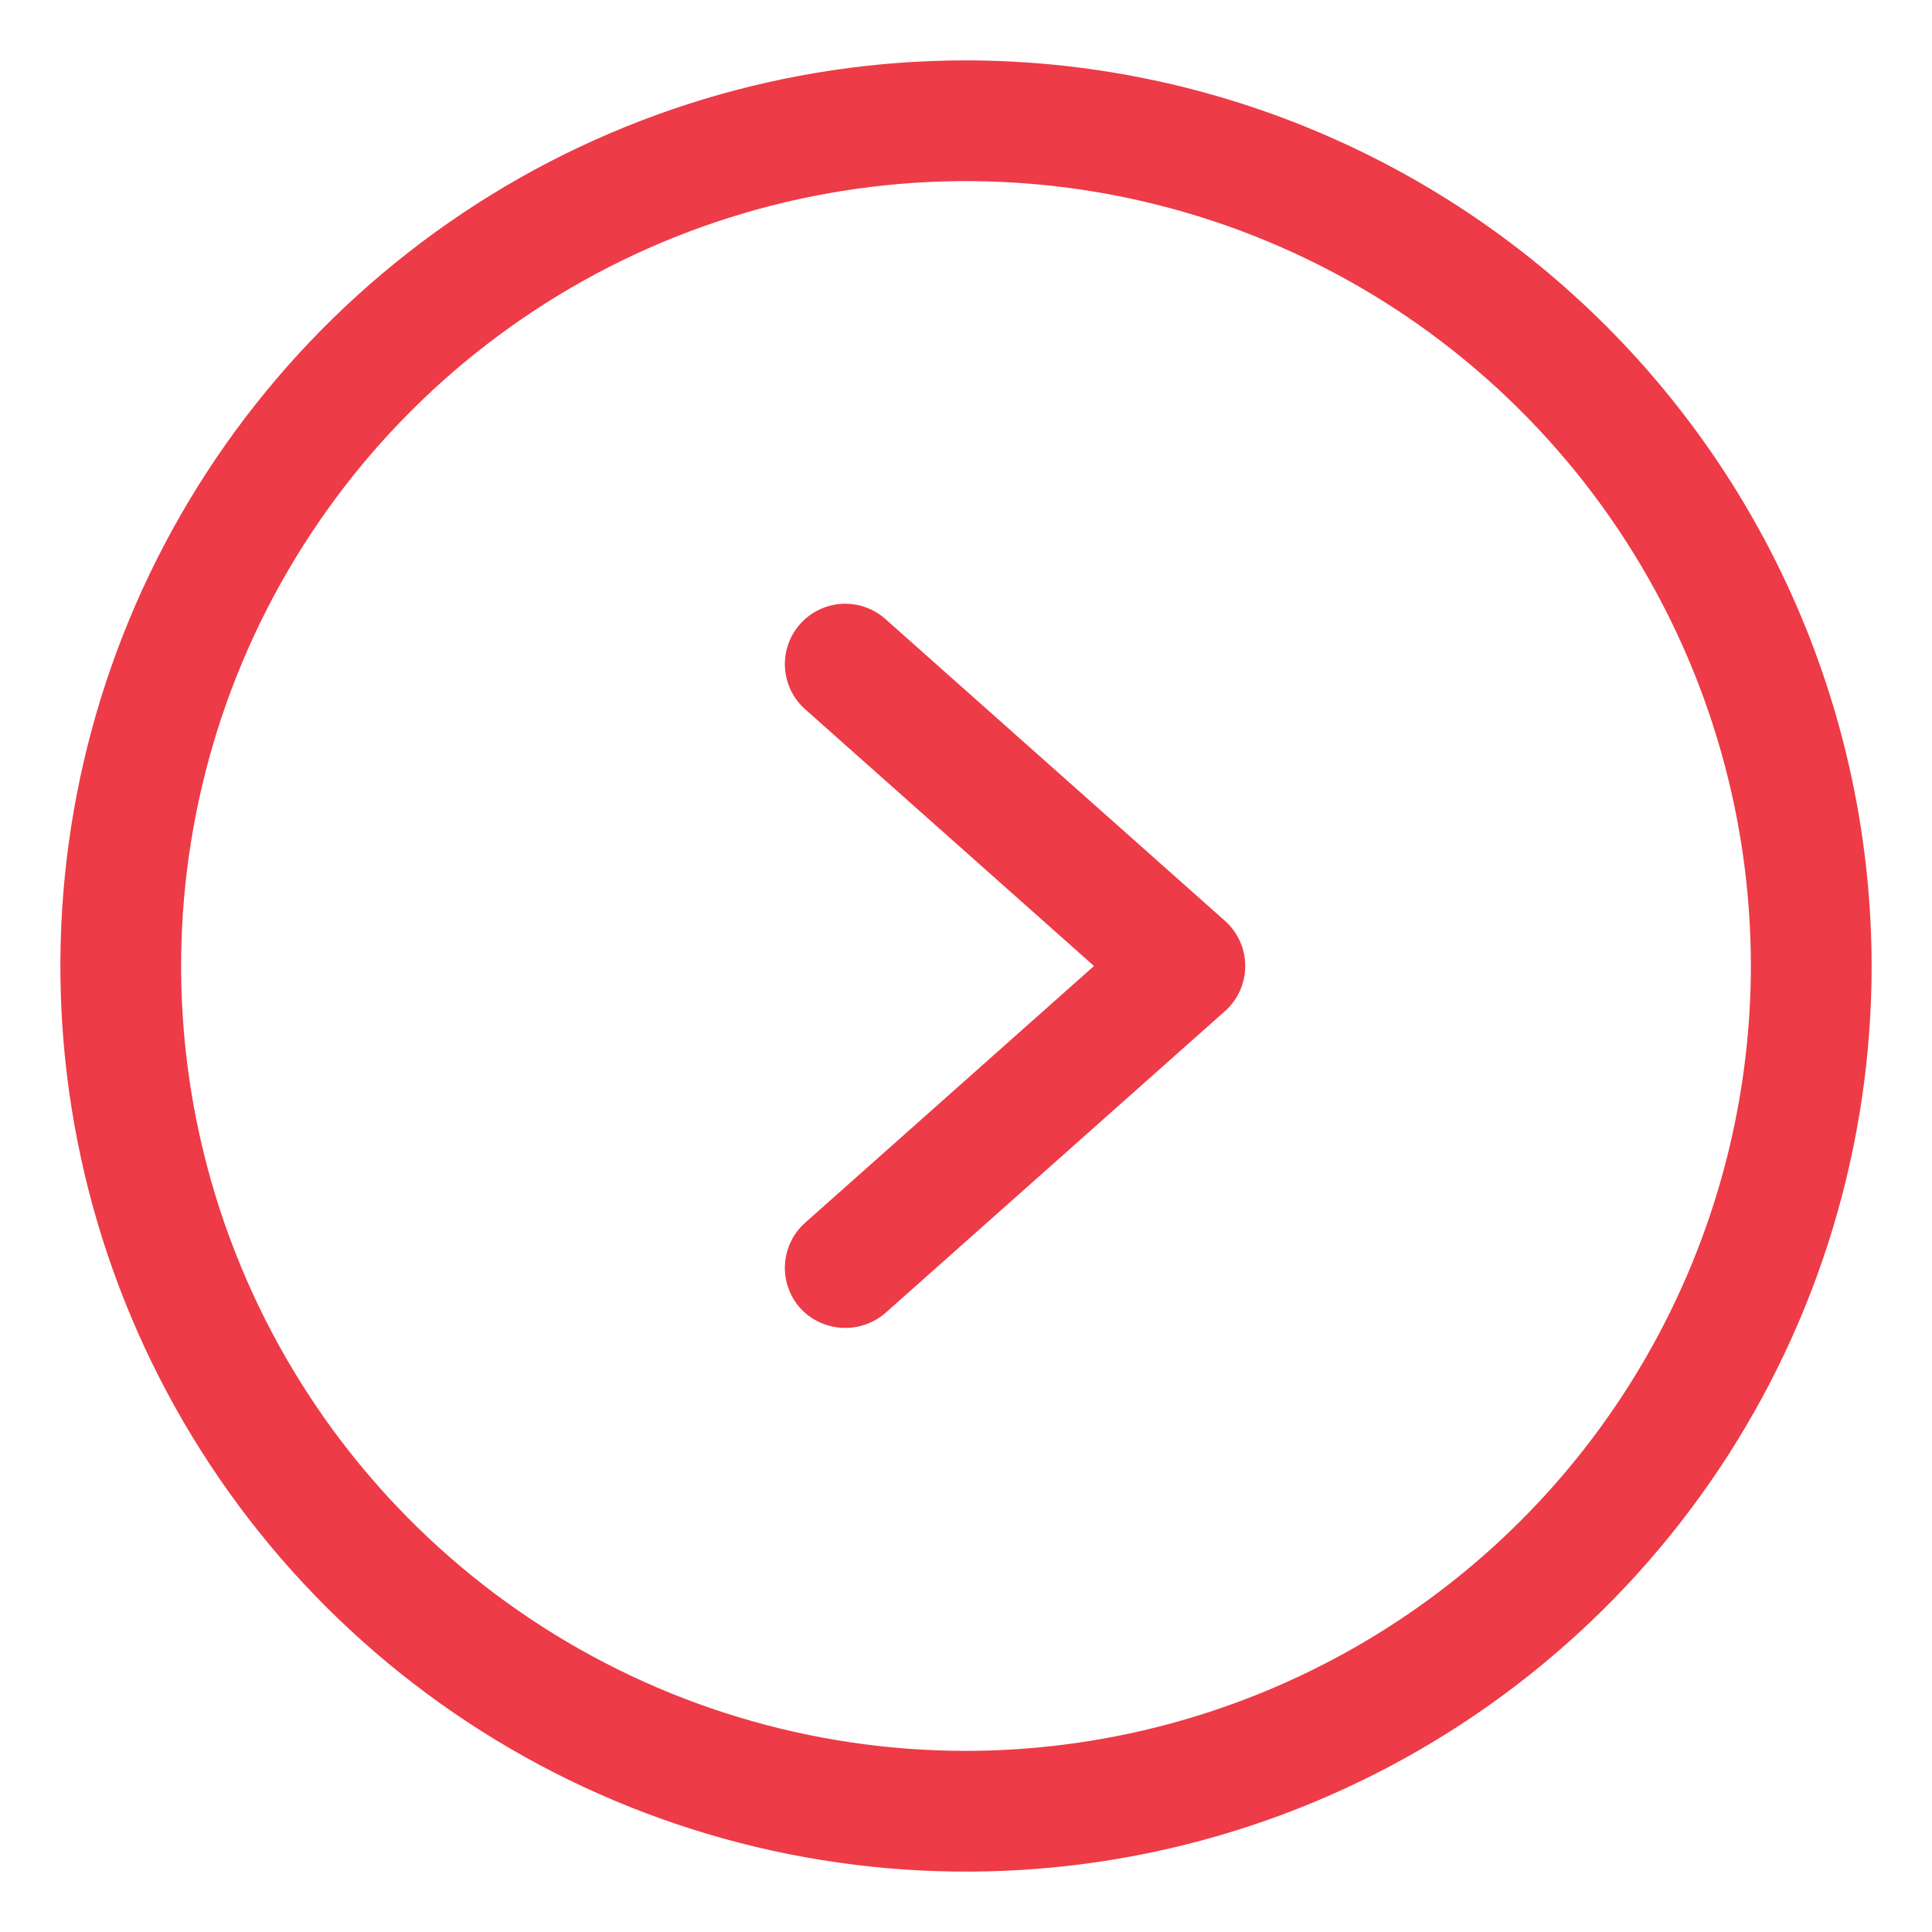
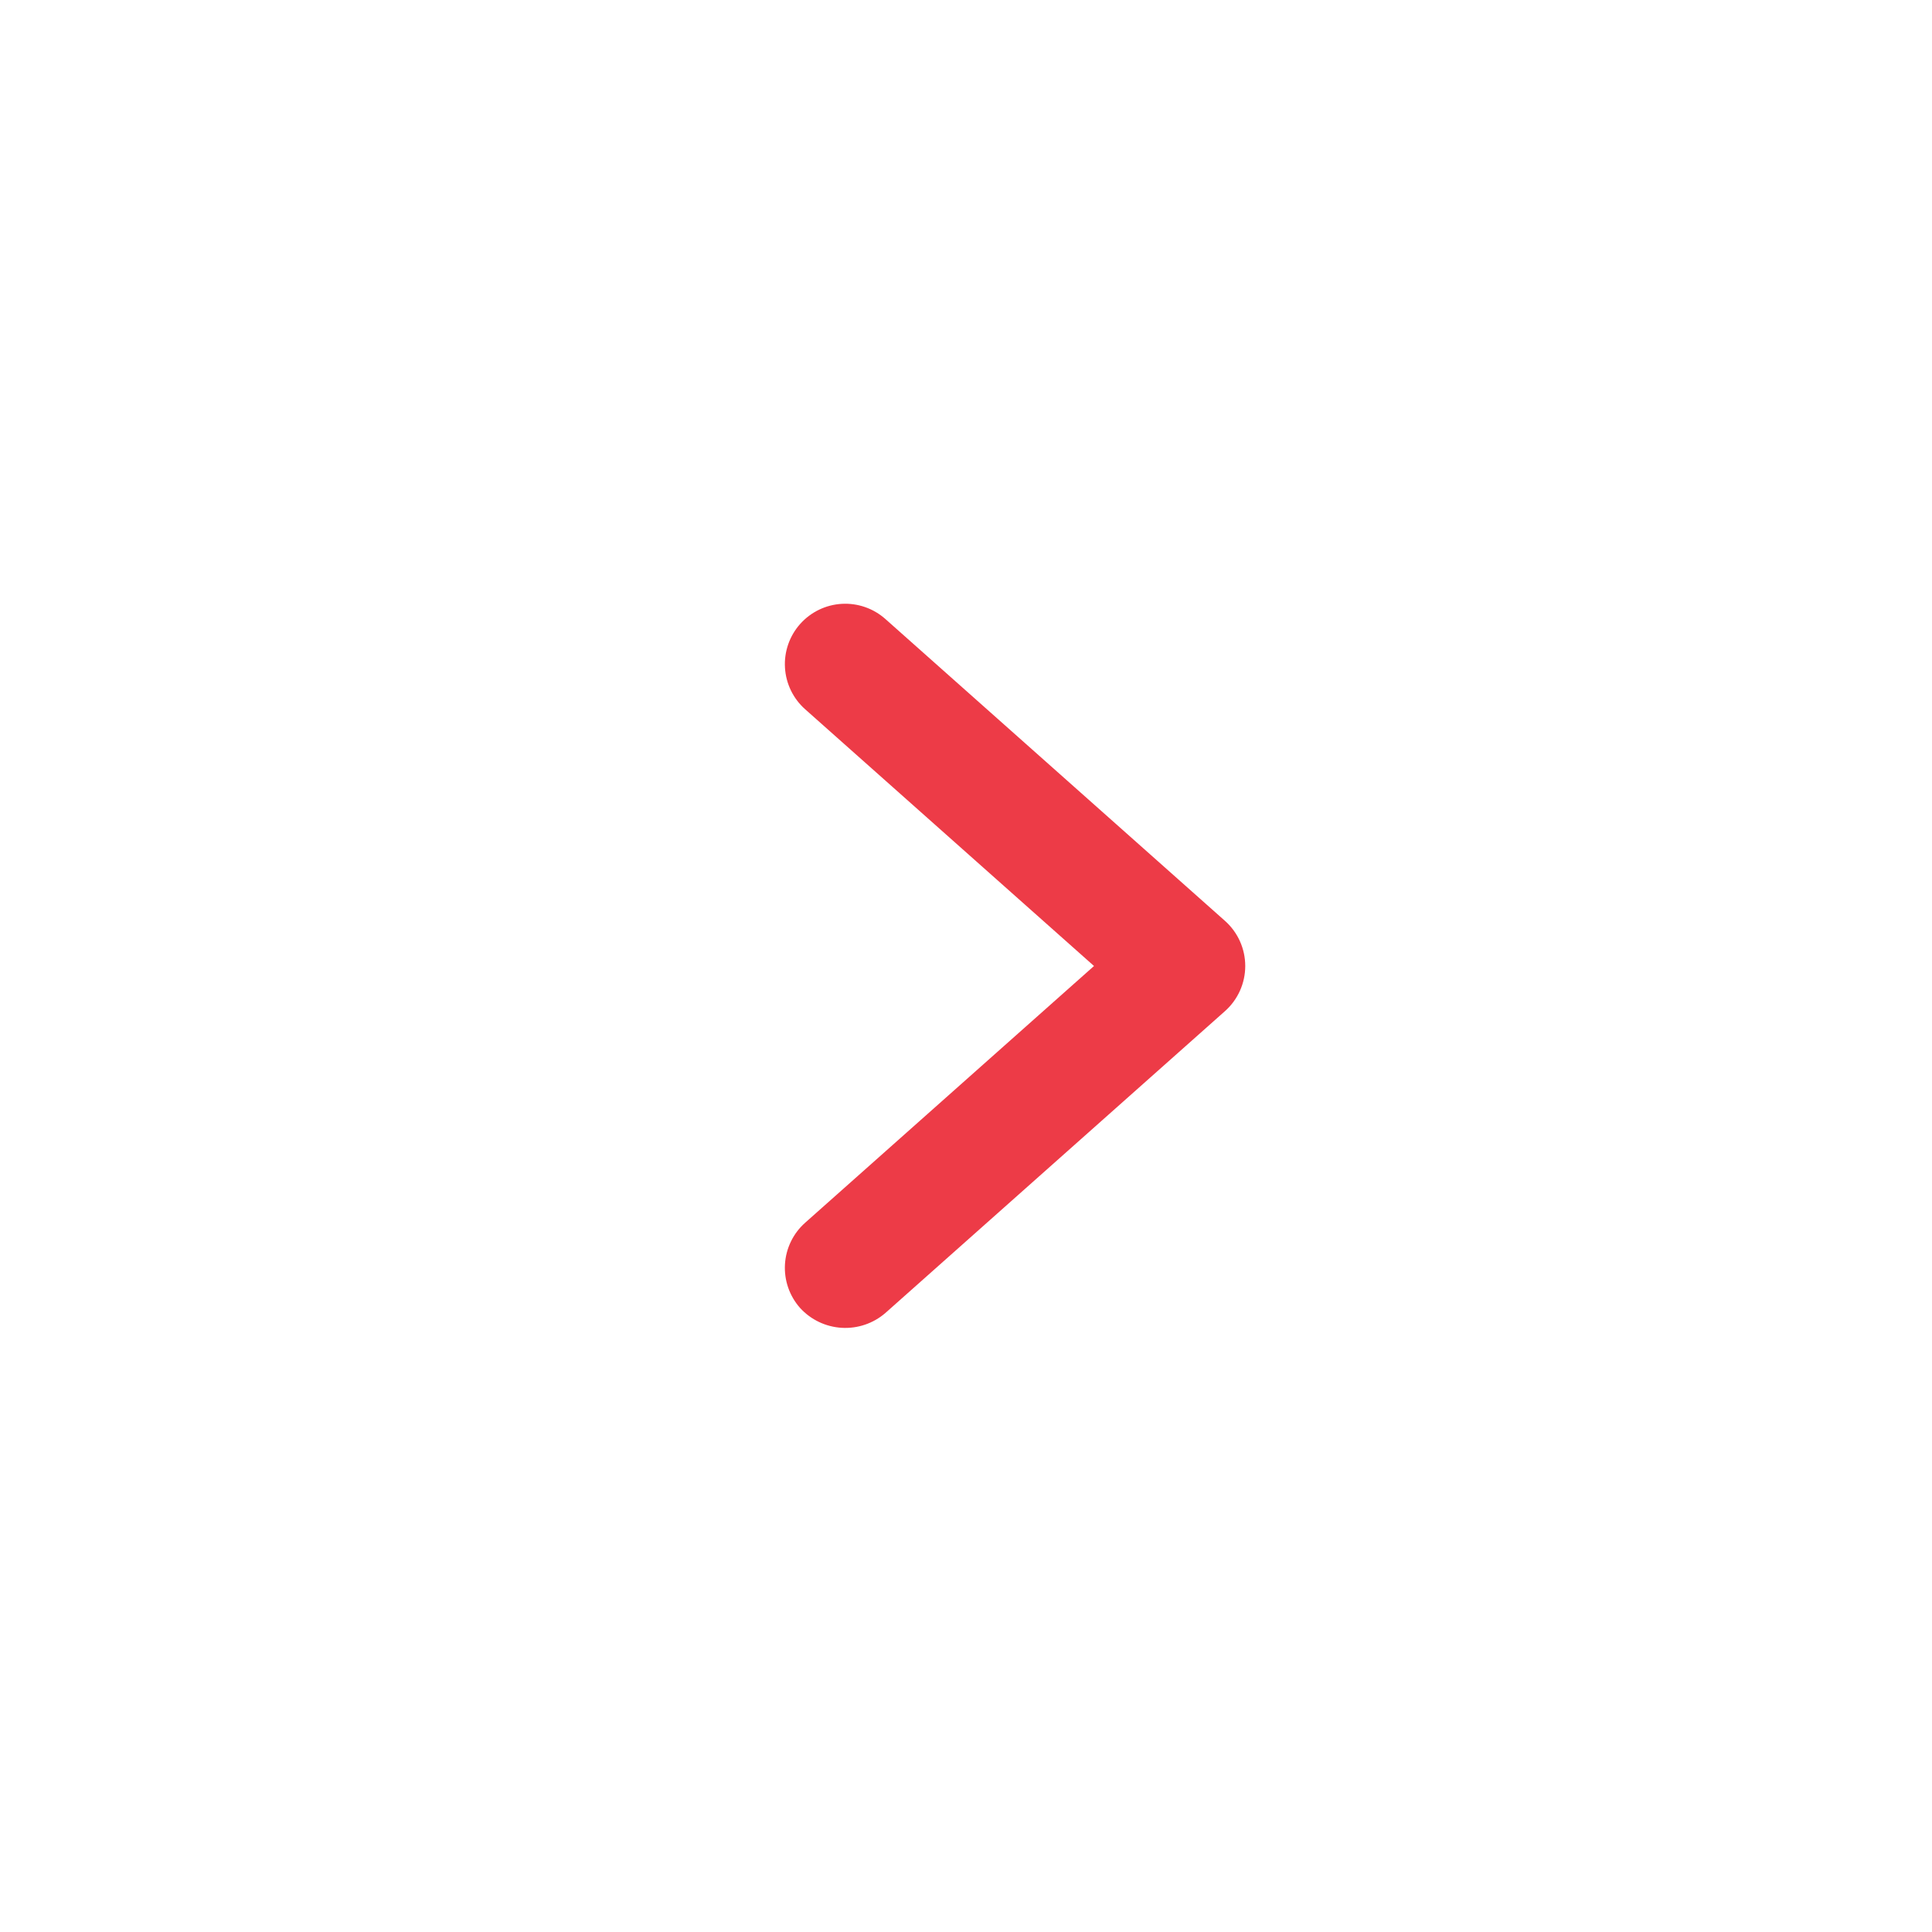
<svg xmlns="http://www.w3.org/2000/svg" width="290" height="290" viewBox="0 0 290 290" fill="none">
-   <path d="M145 9.062C118.114 9.062 91.832 17.035 69.477 31.972C47.122 46.909 29.699 68.14 19.41 92.979C9.121 117.818 6.429 145.151 11.675 171.52C16.92 197.889 29.866 222.111 48.878 241.122C67.889 260.134 92.111 273.08 118.48 278.325C144.849 283.571 172.182 280.879 197.021 270.59C221.86 260.301 243.091 242.878 258.028 220.523C272.965 198.168 280.938 171.886 280.938 145C280.897 108.96 266.562 74.407 241.077 48.923C215.593 23.438 181.04 9.103 145 9.062ZM145 262.812C121.699 262.812 98.921 255.903 79.547 242.958C60.173 230.012 45.072 211.612 36.156 190.085C27.239 168.557 24.905 144.869 29.451 122.016C33.997 99.162 45.218 78.17 61.694 61.694C78.17 45.218 99.163 33.997 122.016 29.451C144.869 24.905 168.558 27.238 190.085 36.155C211.612 45.072 230.012 60.173 242.958 79.547C255.903 98.921 262.813 121.699 262.813 145C262.777 176.235 250.353 206.18 228.266 228.266C206.18 250.353 176.235 262.777 145 262.812Z" fill="#ED3B47" />
  <path d="M132.902 92.918C132.013 92.126 130.976 91.518 129.852 91.127C128.728 90.736 127.538 90.57 126.35 90.639C125.161 90.708 123.998 91.01 122.927 91.529C121.856 92.047 120.897 92.772 120.105 93.661C118.507 95.456 117.687 97.813 117.827 100.213C117.966 102.613 119.053 104.859 120.849 106.457L164.213 145L120.849 183.543C119.054 185.139 117.967 187.383 117.826 189.781C117.685 192.178 118.502 194.534 120.096 196.33C121.711 198.1 123.954 199.169 126.346 199.31C128.738 199.45 131.091 198.651 132.902 197.082L183.878 151.77C184.834 150.919 185.598 149.877 186.122 148.71C186.645 147.543 186.916 146.279 186.916 145C186.916 143.721 186.645 142.457 186.122 141.29C185.598 140.123 184.834 139.08 183.878 138.23L132.902 92.918Z" fill="#ED3B47" />
</svg>